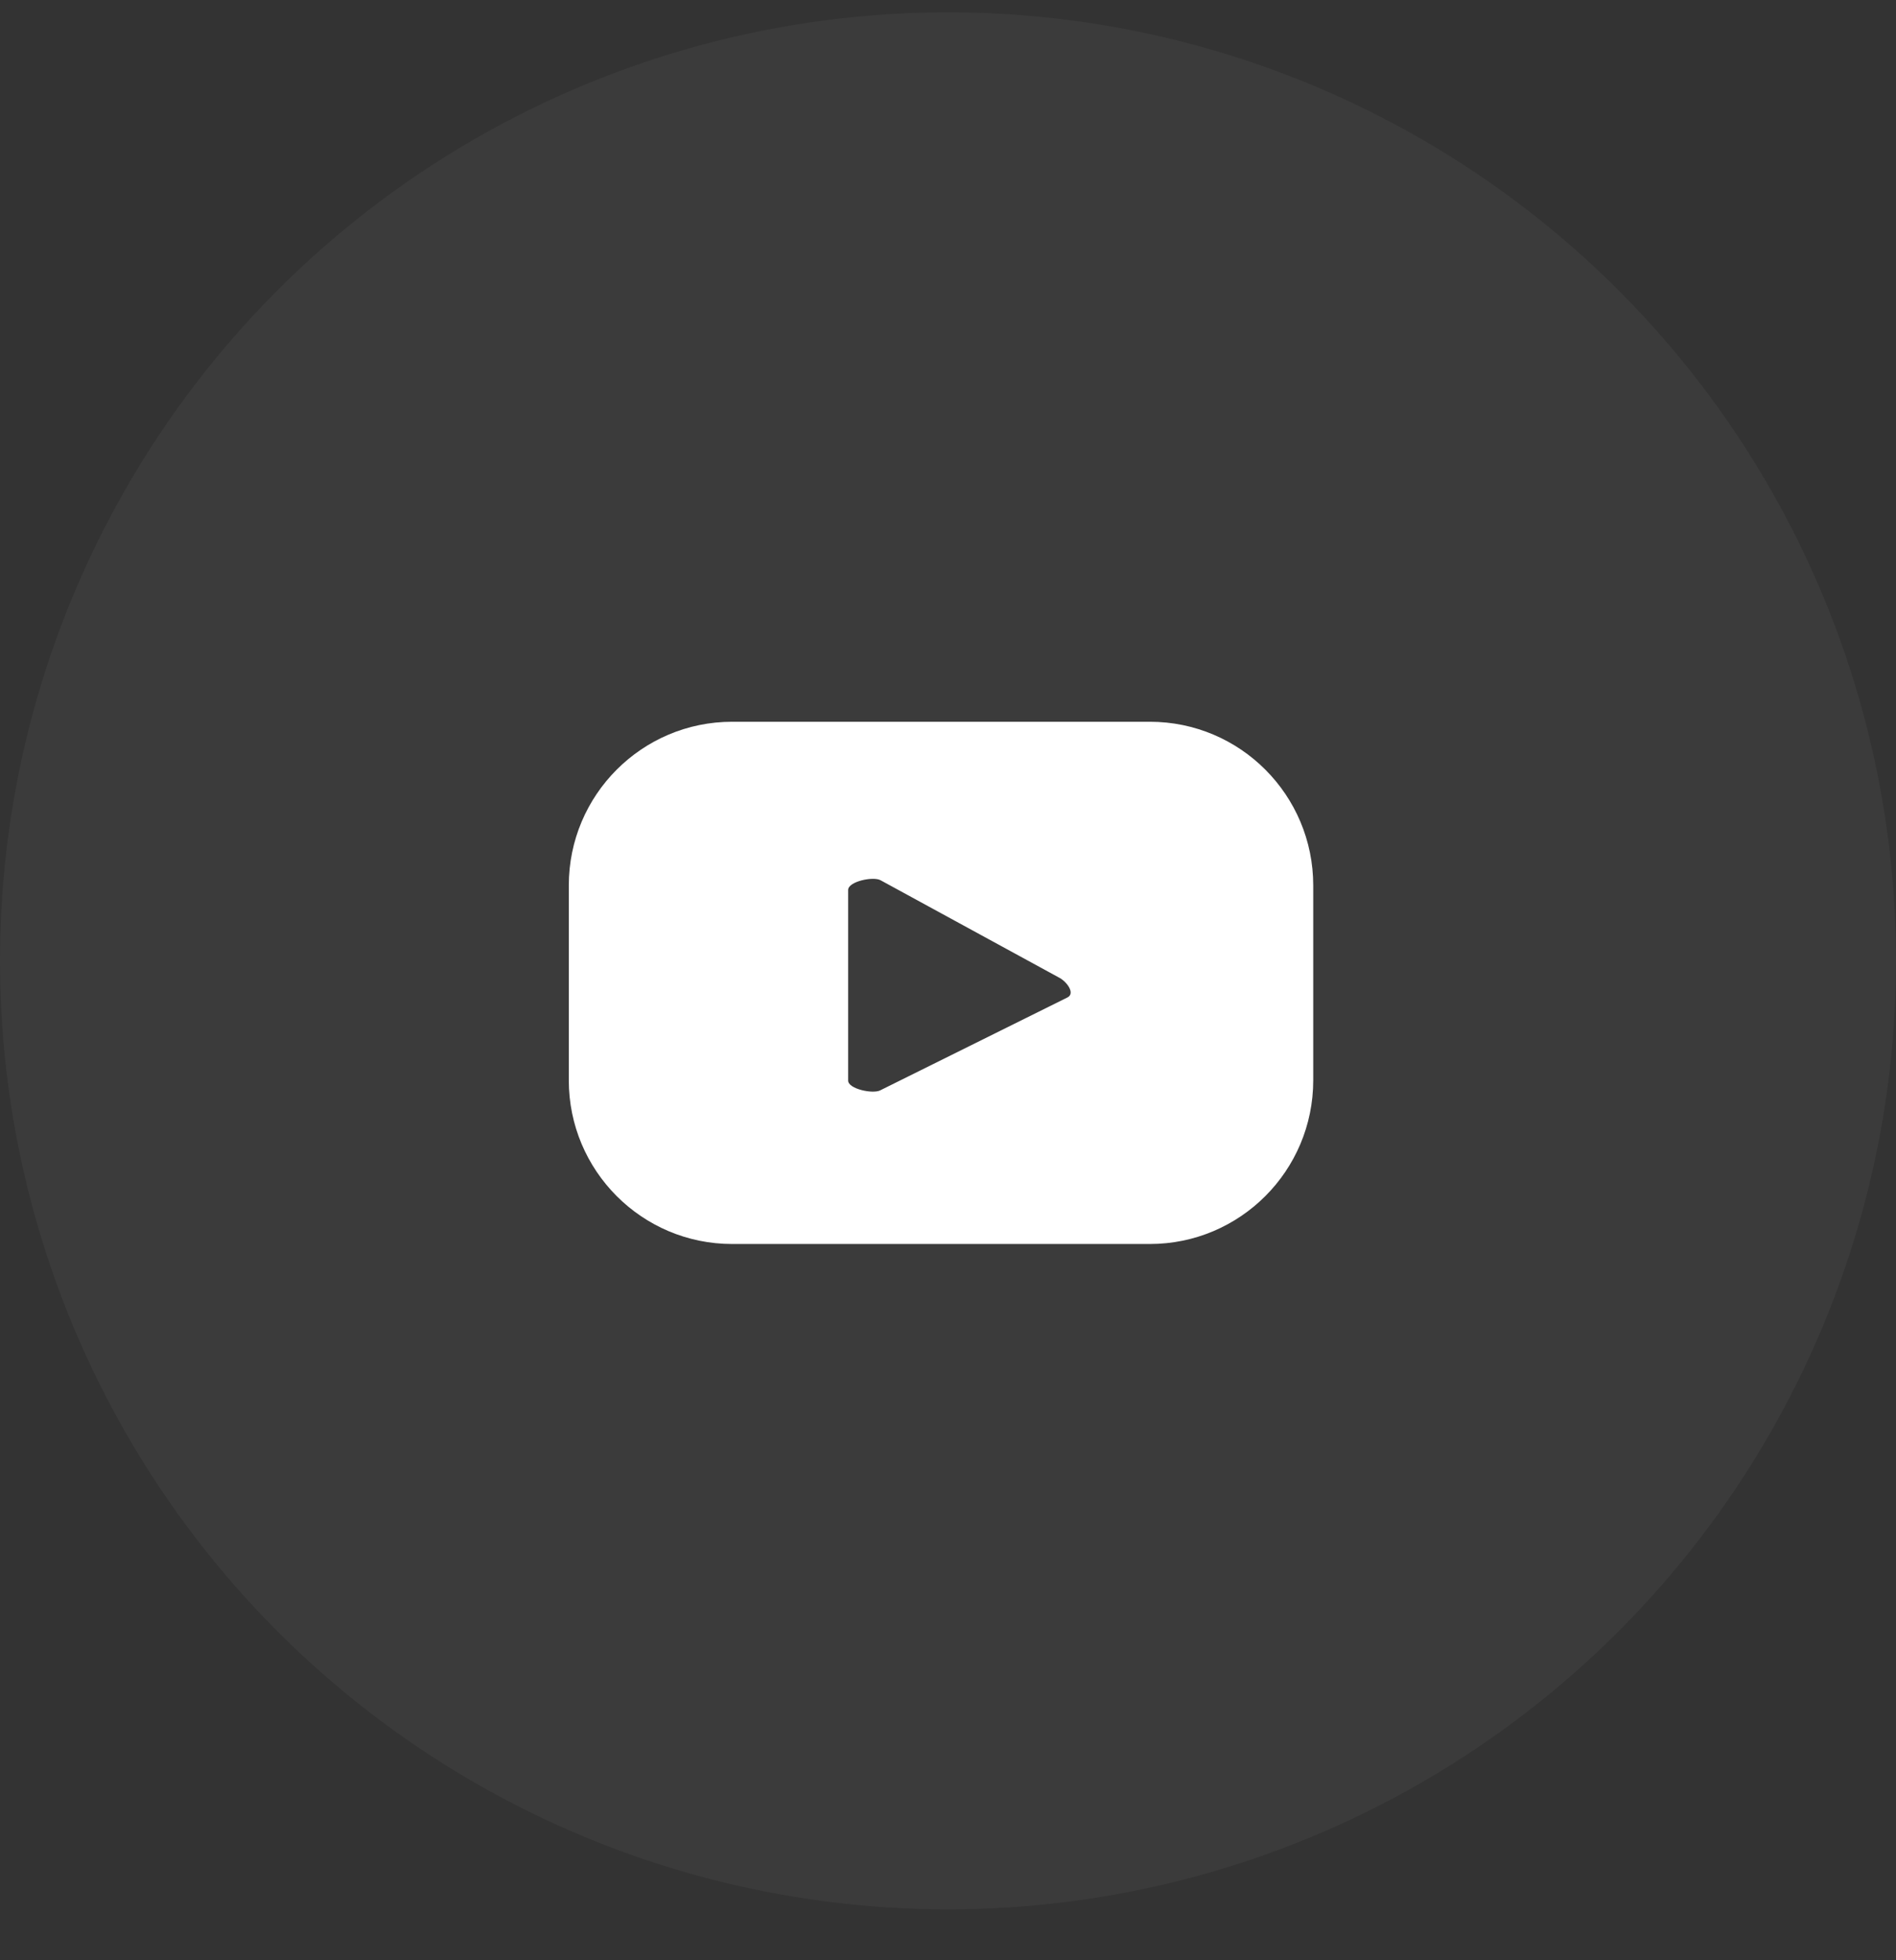
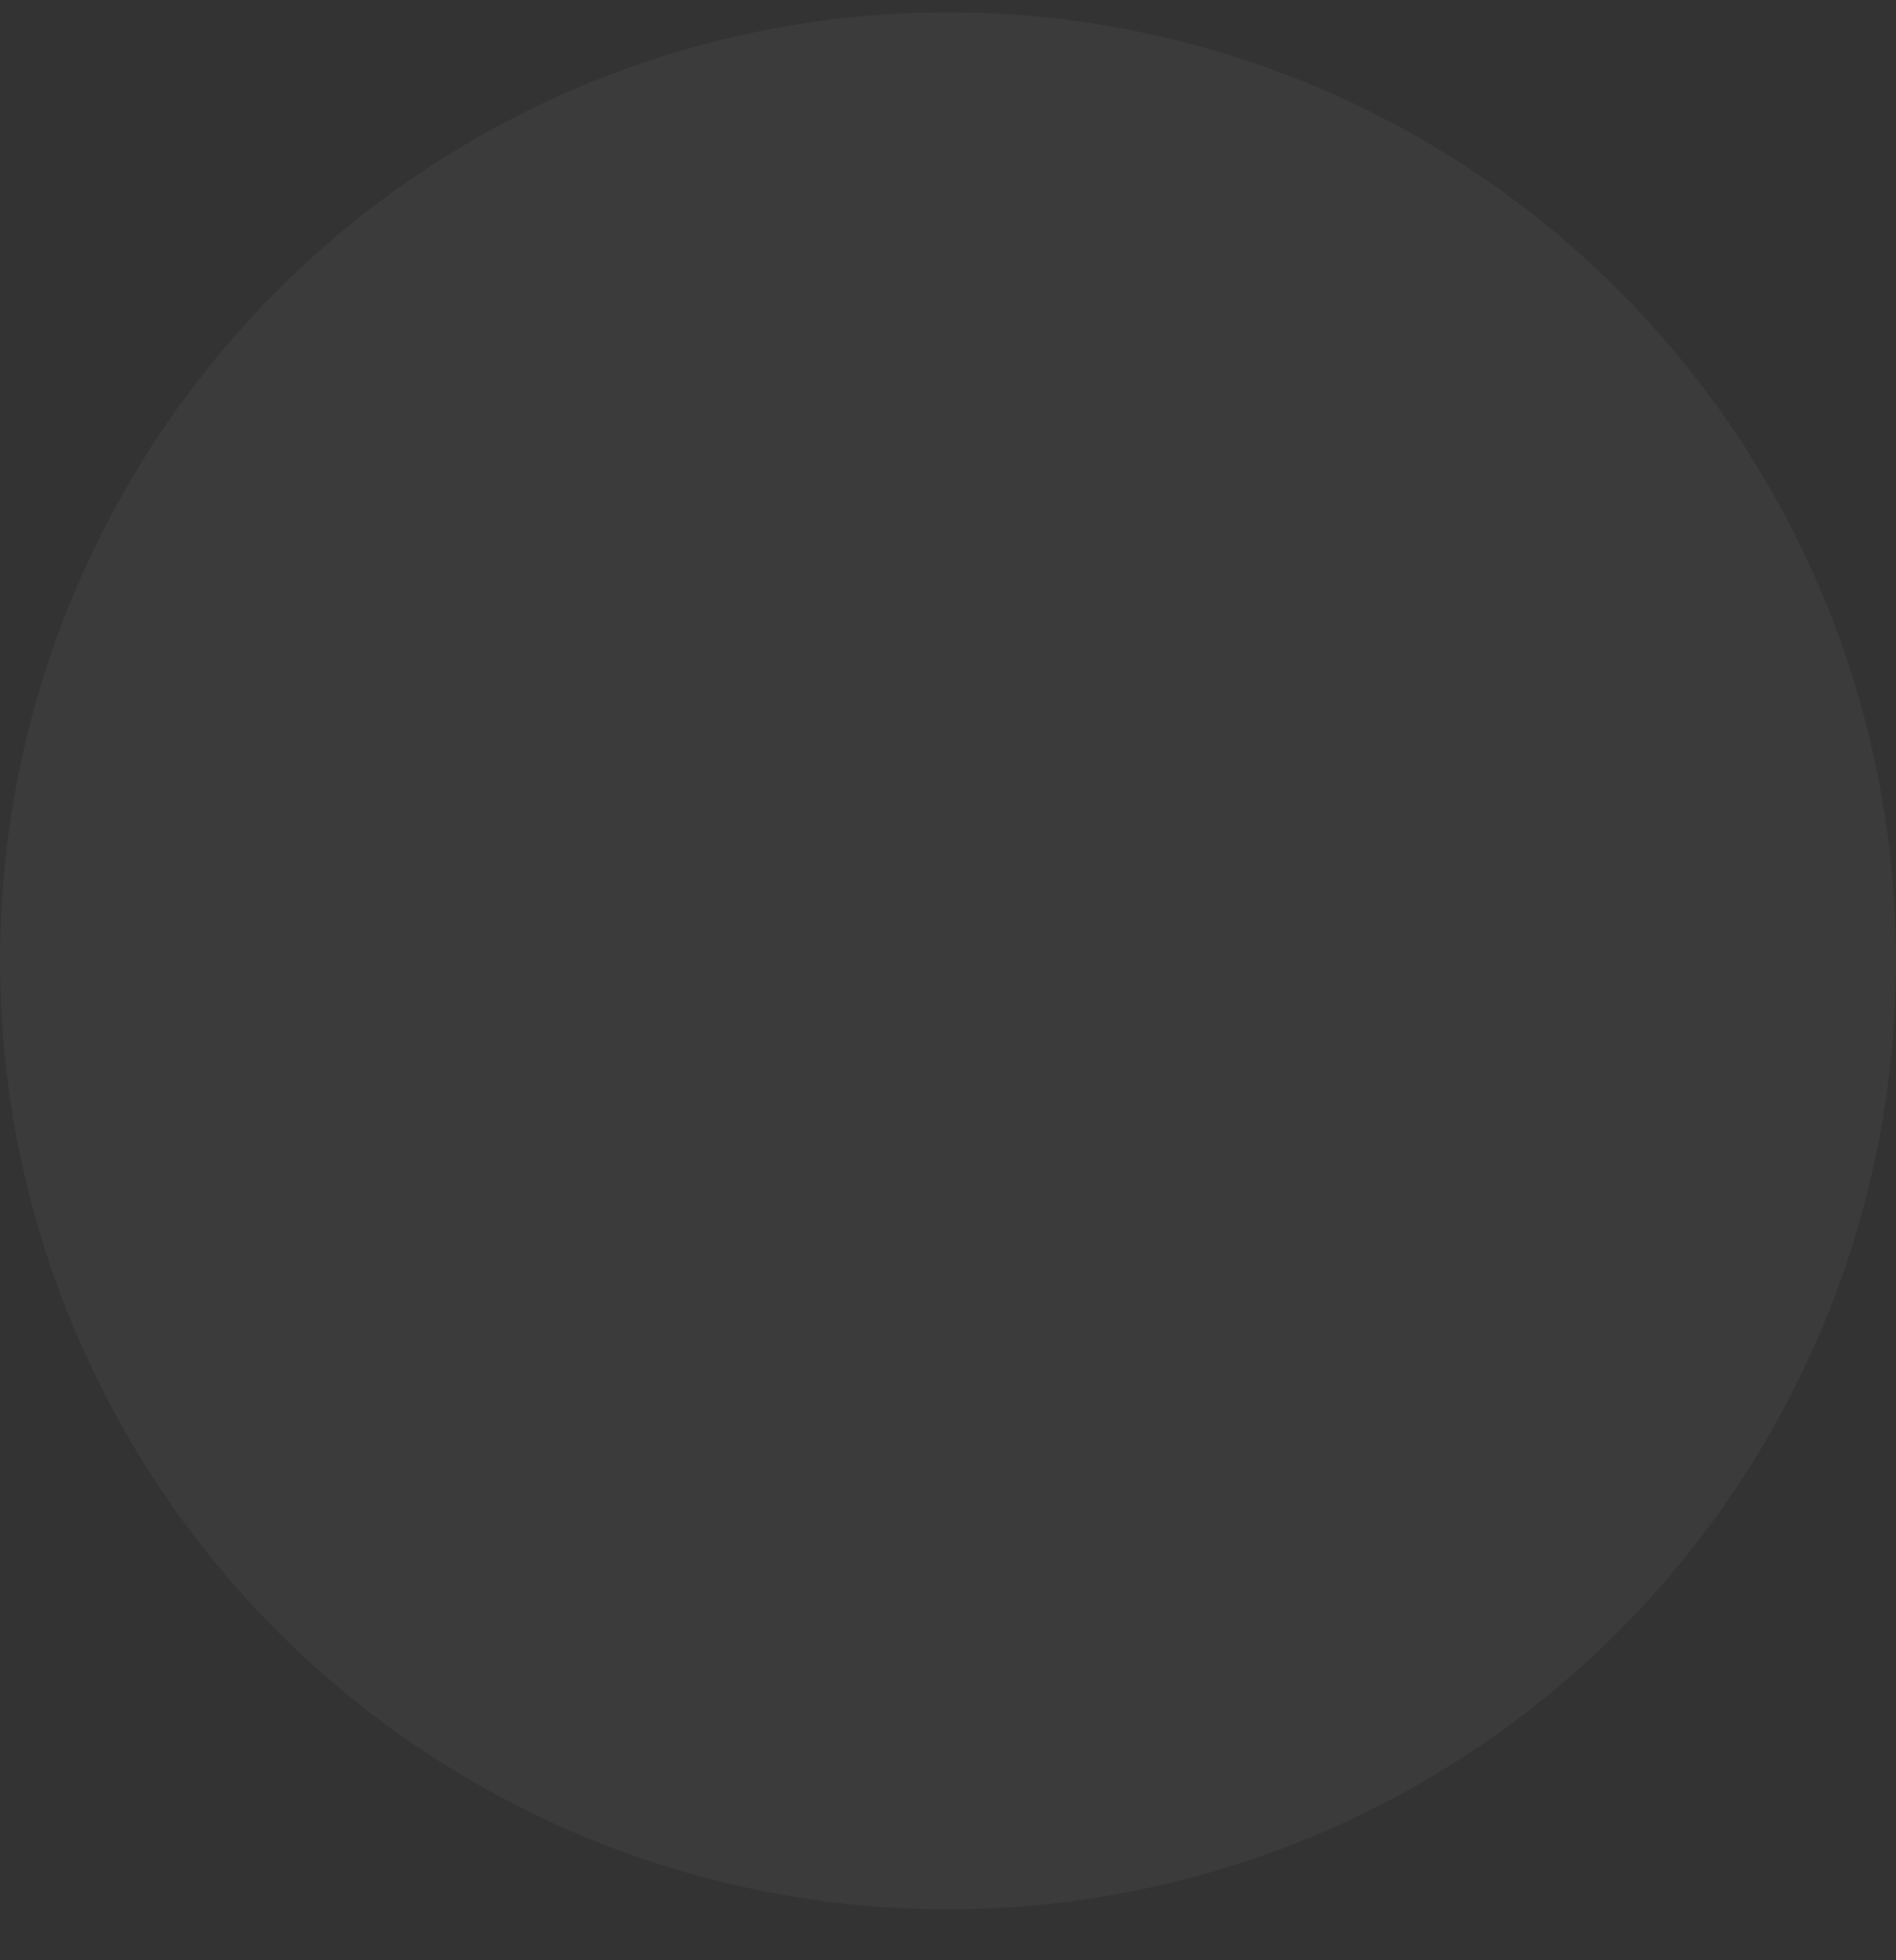
<svg xmlns="http://www.w3.org/2000/svg" width="30" height="31" viewBox="0 0 30 31" fill="none">
  <rect x="0" y="0" width="30" height="31" fill="#333333" stroke="none" />
  <circle cx="15" cy="15.195" r="15" fill="white" fill-opacity="0.04" />
-   <path d="M20.779 14.003C20.779 12.574 19.623 11.414 18.194 11.414H11.585C10.158 11.414 9 12.572 9 14.003V17.084C9 18.513 10.156 19.673 11.585 19.673H18.194C19.62 19.673 20.779 18.515 20.779 17.084V14.003ZM16.892 15.773L13.93 17.242C13.814 17.305 13.42 17.221 13.42 17.089V14.074C13.42 13.94 13.817 13.855 13.934 13.921L16.77 15.467C16.888 15.535 17.012 15.71 16.892 15.773Z" fill="white" />
</svg>